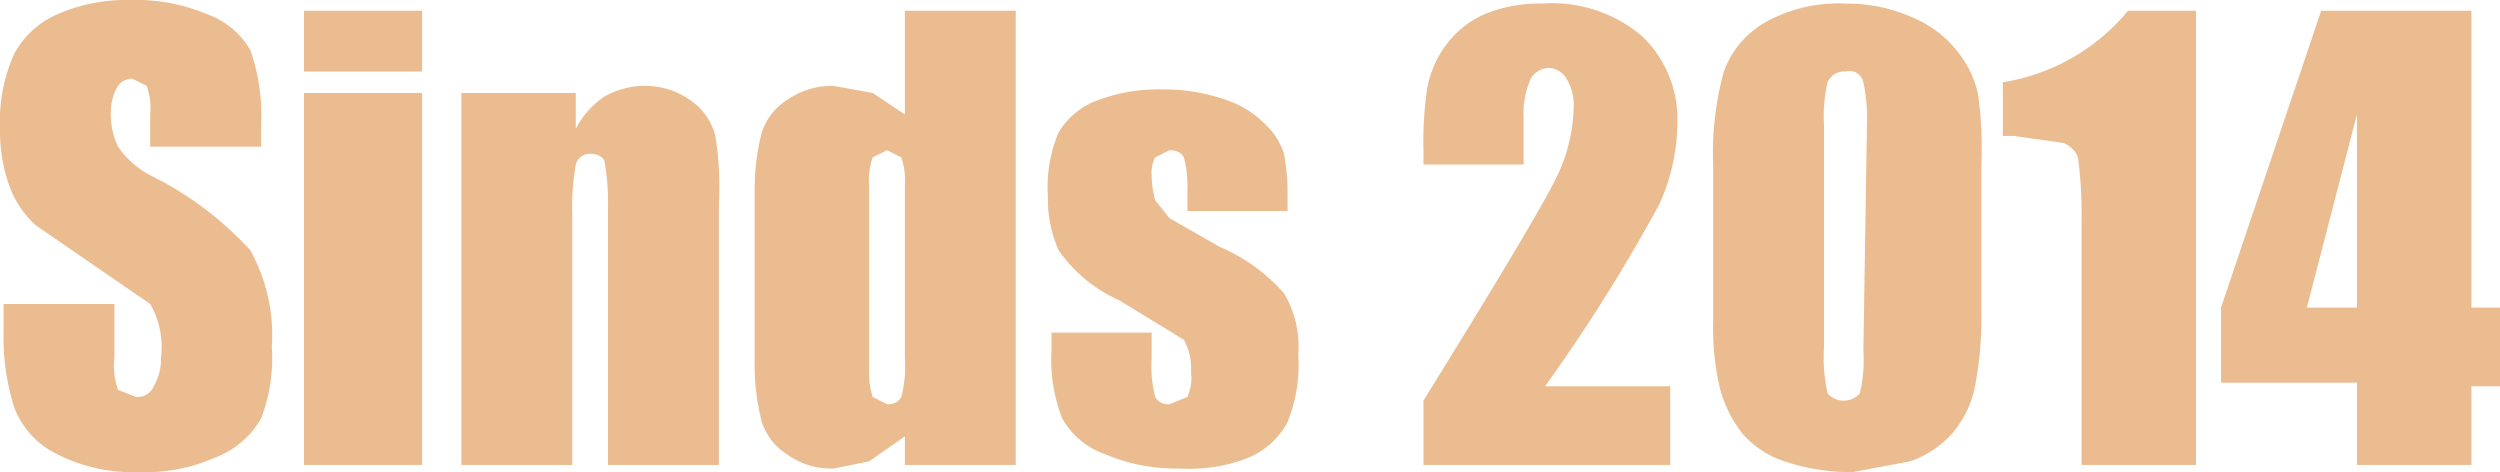
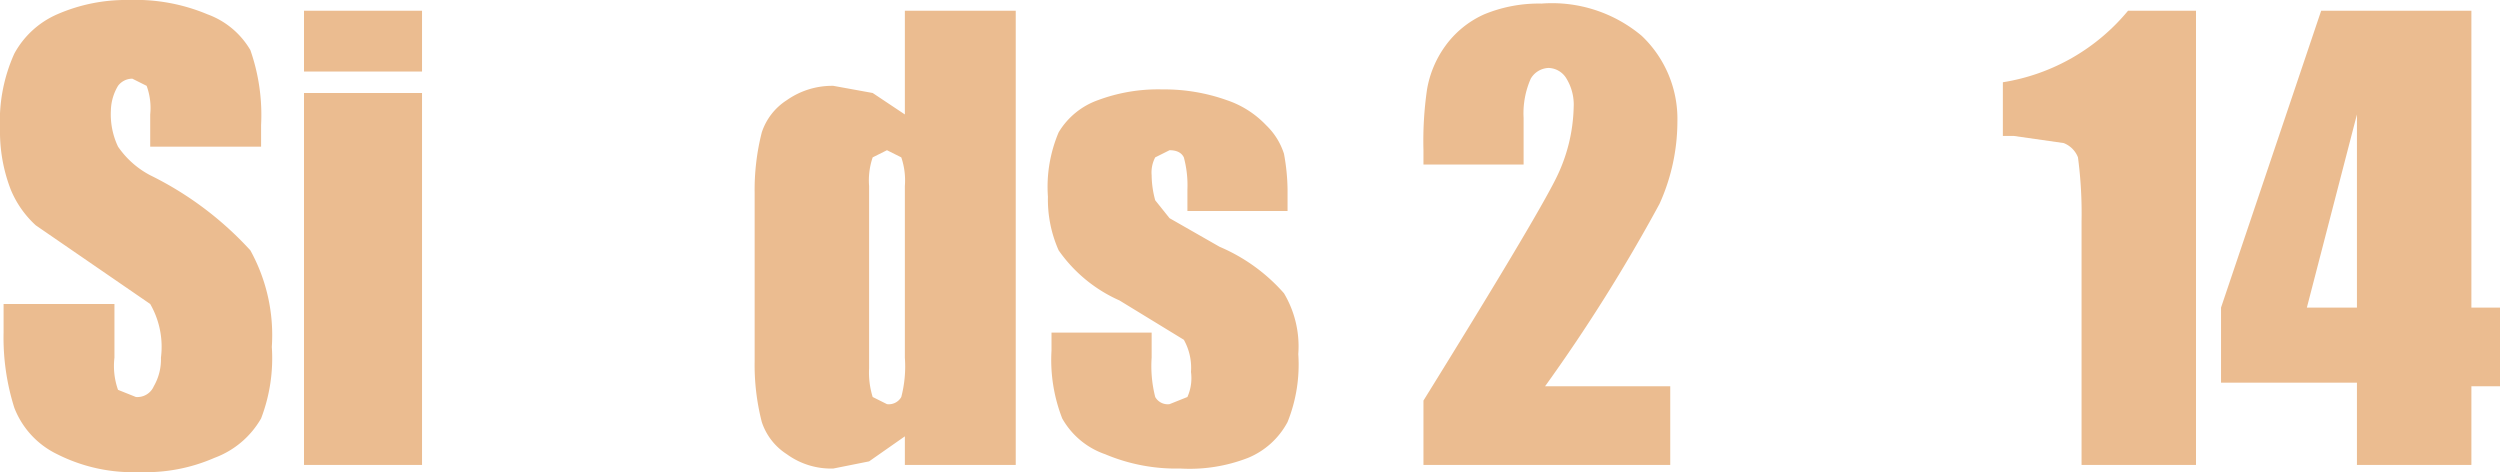
<svg xmlns="http://www.w3.org/2000/svg" id="Laag_1" data-name="Laag 1" viewBox="0 0 69.9 13.2">
  <defs>
    <style>.cls-1{fill:#ebbc90;}</style>
  </defs>
  <title>2014</title>
  <path class="cls-1" d="M11.3,8.8H8.2V7.9a1.8,1.8,0,0,0-.1-.8l-.4-.2a.5.5,0,0,0-.4.2,1.4,1.4,0,0,0-.2.7,2.1,2.1,0,0,0,.2,1,2.5,2.5,0,0,0,.9.8A9.4,9.4,0,0,1,11,11.7a4.9,4.9,0,0,1,.6,2.7,4.7,4.7,0,0,1-.3,2A2.5,2.5,0,0,1,10,17.5a4.8,4.8,0,0,1-2.1.4,4.7,4.7,0,0,1-2.3-.5,2.4,2.4,0,0,1-1.2-1.3A6.5,6.5,0,0,1,4.1,14v-.8H7.2v1.5a2,2,0,0,0,.1.9l.5.2a.5.5,0,0,0,.5-.3,1.5,1.5,0,0,0,.2-.8,2.4,2.4,0,0,0-.3-1.5L6.6,12.1,5,11a2.8,2.8,0,0,1-.7-1A4.5,4.5,0,0,1,4,8.3a4.6,4.6,0,0,1,.4-2.1A2.5,2.5,0,0,1,5.6,5.1a4.8,4.8,0,0,1,2-.4,5.2,5.2,0,0,1,2.2.4,2.3,2.3,0,0,1,1.2,1,5.5,5.5,0,0,1,.3,2.1Z" transform="translate(-4 -4.7)" />
  <path class="cls-1" d="M15.8,5V6.7H12.5V5Zm0,2.3V17.7H12.5V7.3Z" transform="translate(-4 -4.7)" />
-   <path class="cls-1" d="M20.1,7.3v1a2.4,2.4,0,0,1,.8-.9A2.3,2.3,0,0,1,22,7.1a2.2,2.2,0,0,1,1.3.4,1.7,1.7,0,0,1,.7,1,8.8,8.8,0,0,1,.1,1.9v7.3H21V10.5a6.7,6.7,0,0,0-.1-1.3q-.1-.2-.4-.2a.4.4,0,0,0-.4.3,6.8,6.8,0,0,0-.1,1.4v7H16.9V7.3Z" transform="translate(-4 -4.7)" />
  <path class="cls-1" d="M32.4,5V17.7H29.3v-.8l-1,.7-1,.2a2.1,2.1,0,0,1-1.3-.4,1.7,1.7,0,0,1-.7-.9,6.4,6.4,0,0,1-.2-1.7V10.1a6.5,6.5,0,0,1,.2-1.7,1.7,1.7,0,0,1,.7-.9,2.2,2.2,0,0,1,1.3-.4l1.1.2.9.6V5ZM29.3,9.9a2,2,0,0,0-.1-.8l-.4-.2-.4.2a2,2,0,0,0-.1.8V15a2.3,2.3,0,0,0,.1.8l.4.2a.4.4,0,0,0,.4-.2,3.4,3.4,0,0,0,.1-1.1Z" transform="translate(-4 -4.7)" />
  <path class="cls-1" d="M40,10.6H37.2V10a3,3,0,0,0-.1-.9q-.1-.2-.4-.2l-.4.2a.9.9,0,0,0-.1.5,2.7,2.7,0,0,0,.1.7l.4.5,1.4.8a5,5,0,0,1,1.8,1.3,2.9,2.9,0,0,1,.4,1.7,4.3,4.3,0,0,1-.3,1.9,2.2,2.2,0,0,1-1.1,1,4.5,4.5,0,0,1-1.9.3,5.1,5.1,0,0,1-2.1-.4,2.2,2.2,0,0,1-1.2-1,4.5,4.5,0,0,1-.3-1.9V14h2.8v.7a3.5,3.5,0,0,0,.1,1.1.4.4,0,0,0,.4.2l.5-.2a1.3,1.3,0,0,0,.1-.7,1.6,1.6,0,0,0-.2-.9l-1.8-1.1a4.1,4.1,0,0,1-1.7-1.4,3.5,3.5,0,0,1-.3-1.5,3.9,3.9,0,0,1,.3-1.8,2.1,2.1,0,0,1,1.1-.9,4.8,4.8,0,0,1,1.8-.3,5.2,5.2,0,0,1,1.8.3,2.7,2.7,0,0,1,1.1.7,1.9,1.9,0,0,1,.5.8A5.8,5.8,0,0,1,40,10Z" transform="translate(-4 -4.7)" />
  <path class="cls-1" d="M50.7,15.5v2.2H43.8V15.9q3.1-5,3.7-6.2A4.7,4.7,0,0,0,48,7.7a1.4,1.4,0,0,0-.2-.8.6.6,0,0,0-.5-.3.6.6,0,0,0-.5.3,2.4,2.4,0,0,0-.2,1.1V9.3H43.8V8.9a10,10,0,0,1,.1-1.7A2.9,2.9,0,0,1,44.4,6a2.7,2.7,0,0,1,1.1-.9,4,4,0,0,1,1.6-.3,3.9,3.9,0,0,1,2.8.9,3.2,3.2,0,0,1,1,2.4,5.6,5.6,0,0,1-.5,2.3,47.3,47.3,0,0,1-3.2,5.1Z" transform="translate(-4 -4.7)" />
-   <path class="cls-1" d="M59.4,9.3v4.2a10,10,0,0,1-.2,2.1,2.9,2.9,0,0,1-.6,1.2,2.8,2.8,0,0,1-1.2.8l-1.6.3a5.8,5.8,0,0,1-1.9-.3,2.6,2.6,0,0,1-1.2-.8,3.5,3.5,0,0,1-.6-1.2,7.3,7.3,0,0,1-.2-1.9V9.3a8.5,8.5,0,0,1,.3-2.6,2.6,2.6,0,0,1,1.2-1.4,4.2,4.2,0,0,1,2.2-.5,4.5,4.5,0,0,1,1.9.4,3.1,3.1,0,0,1,1.2.9,2.9,2.9,0,0,1,.6,1.2A10.8,10.8,0,0,1,59.4,9.3ZM56.2,8.2A4.8,4.8,0,0,0,56.1,7a.4.4,0,0,0-.5-.3.5.5,0,0,0-.5.3,4.1,4.1,0,0,0-.1,1.2v6.2a4.6,4.6,0,0,0,.1,1.3.6.6,0,0,0,.9,0,4,4,0,0,0,.1-1.2Z" transform="translate(-4 -4.7)" />
  <path class="cls-1" d="M65.4,5V17.7H62.2V10.9a11.9,11.9,0,0,0-.1-1.8.7.7,0,0,0-.4-.4l-1.4-.2h-.3V7a5.7,5.7,0,0,0,3.5-2Z" transform="translate(-4 -4.7)" />
  <path class="cls-1" d="M73.1,5v8.3H74v2.2h-.9v2.2H69.9V15.4H66.1V13.3L68.9,5Zm-3.2,8.3V7.9l-1.4,5.4Z" transform="translate(-4 -4.7)" />
</svg>